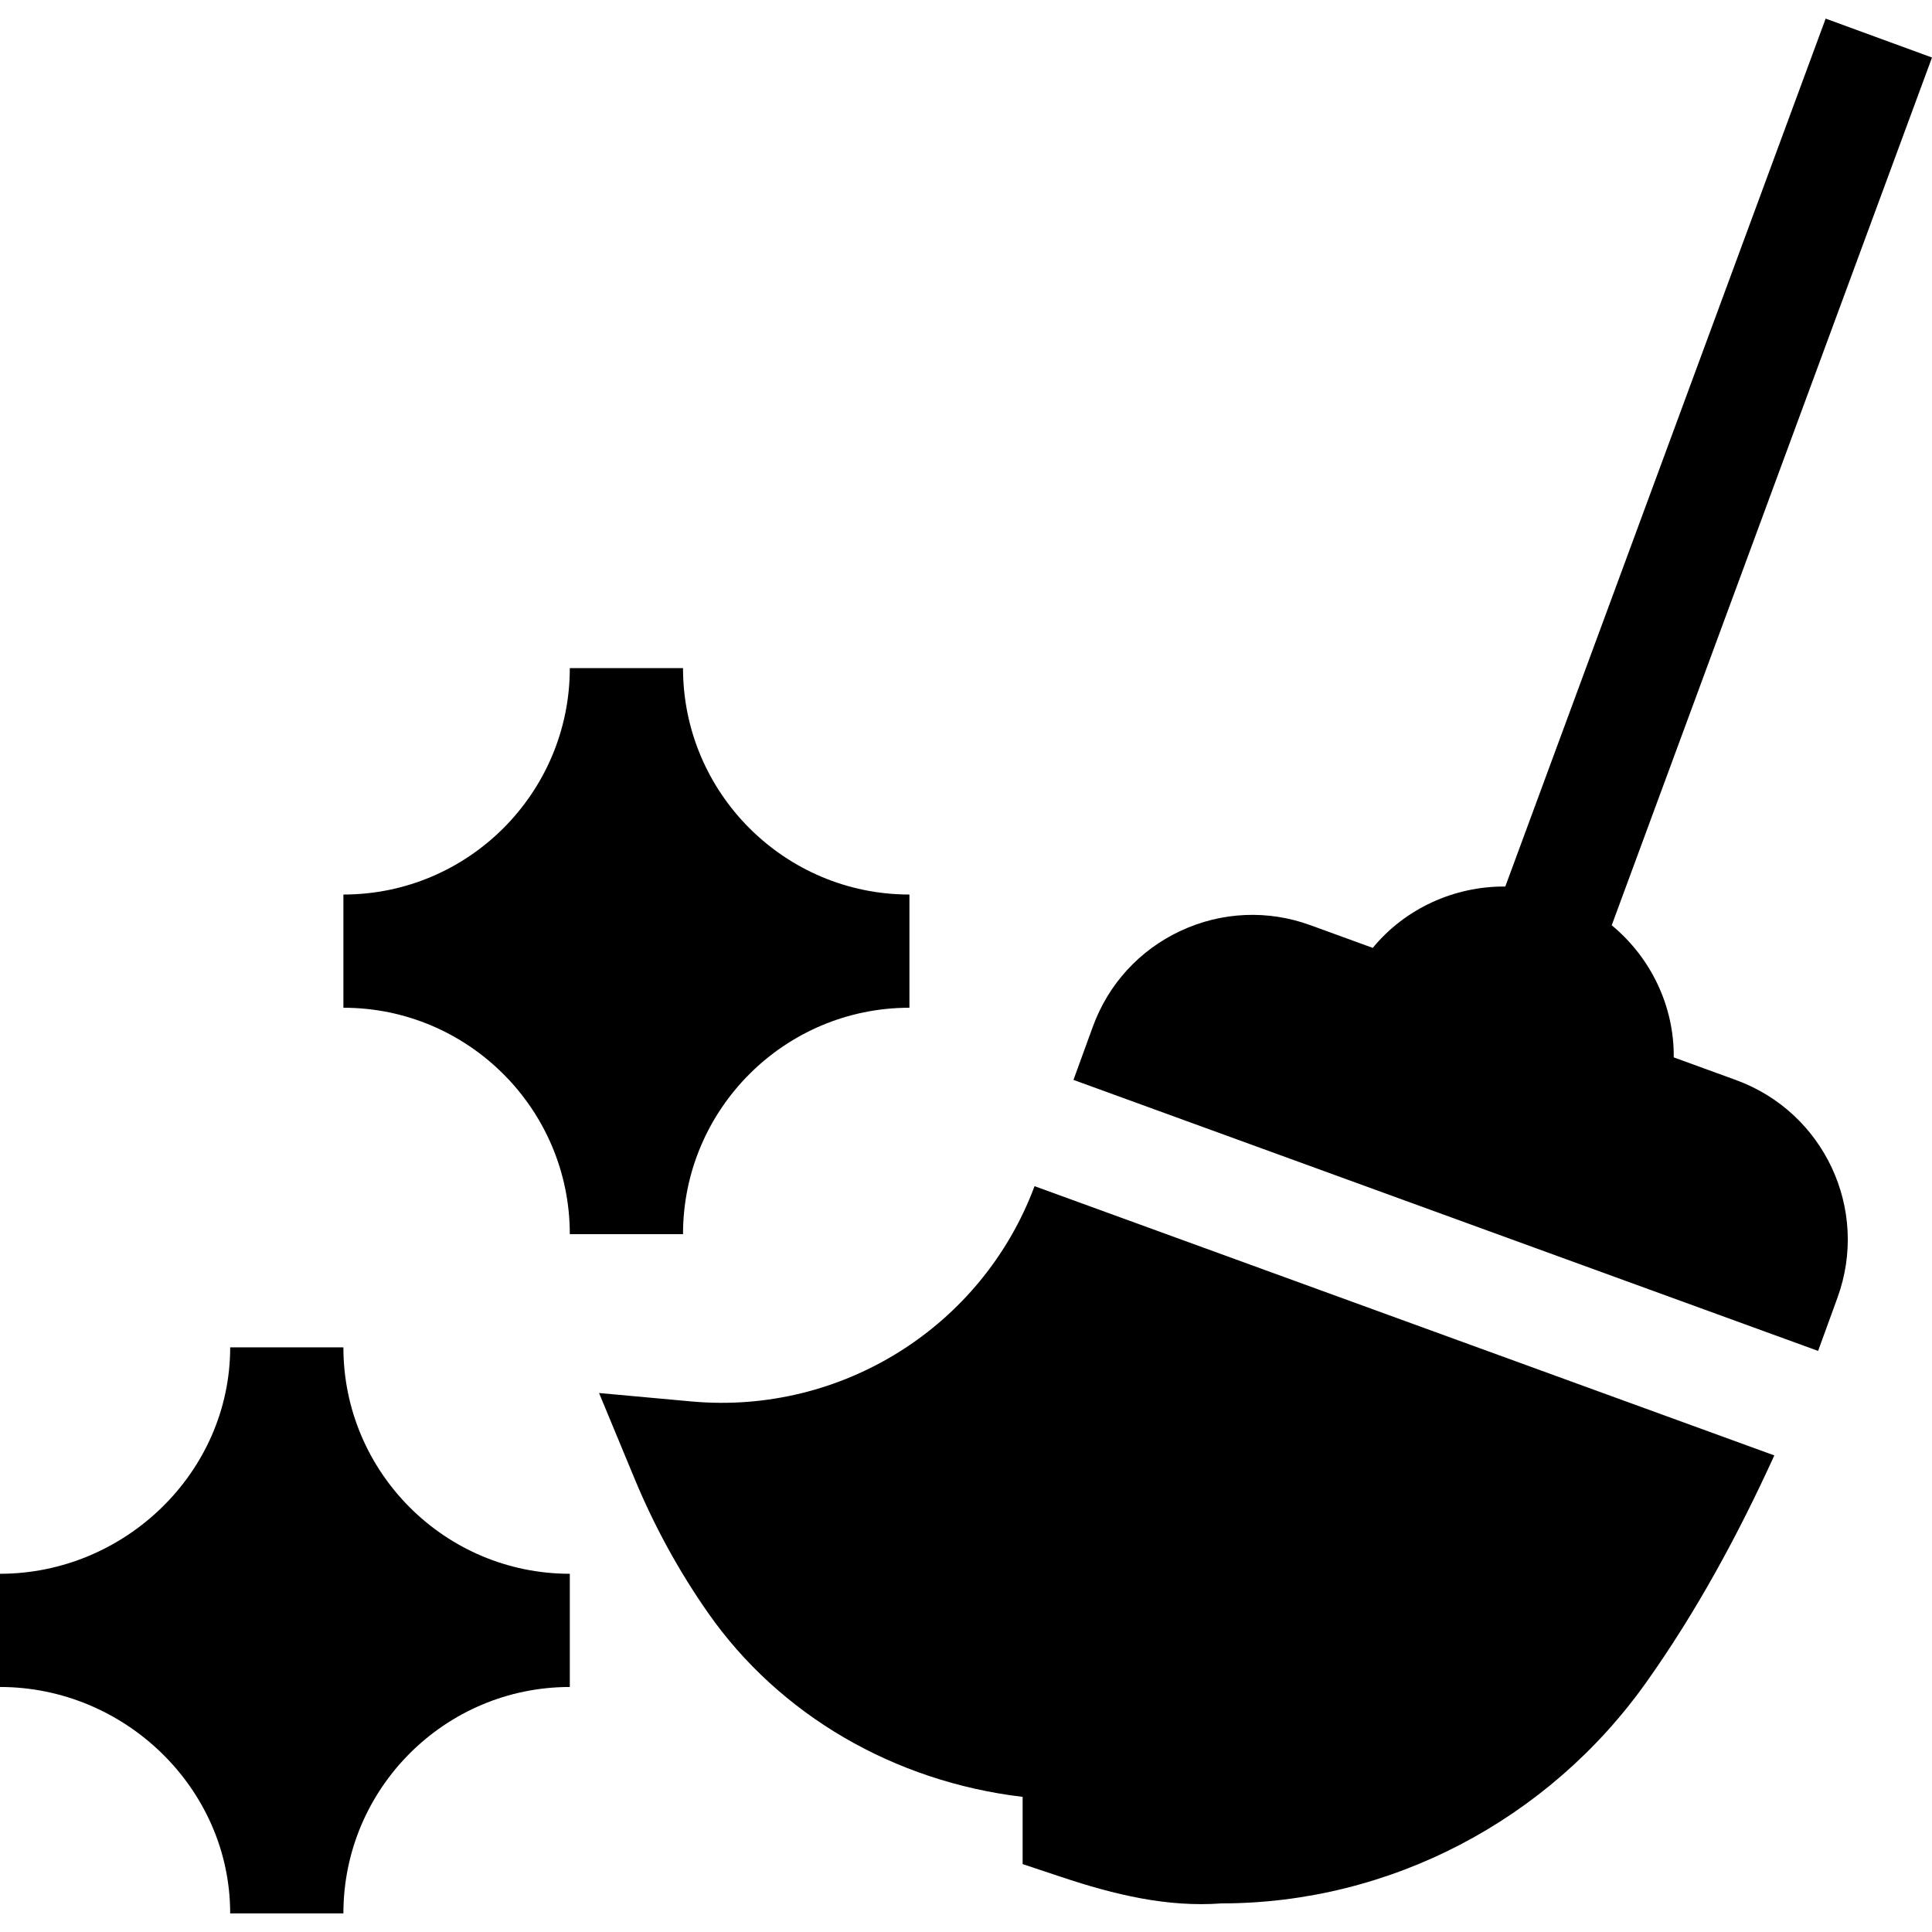
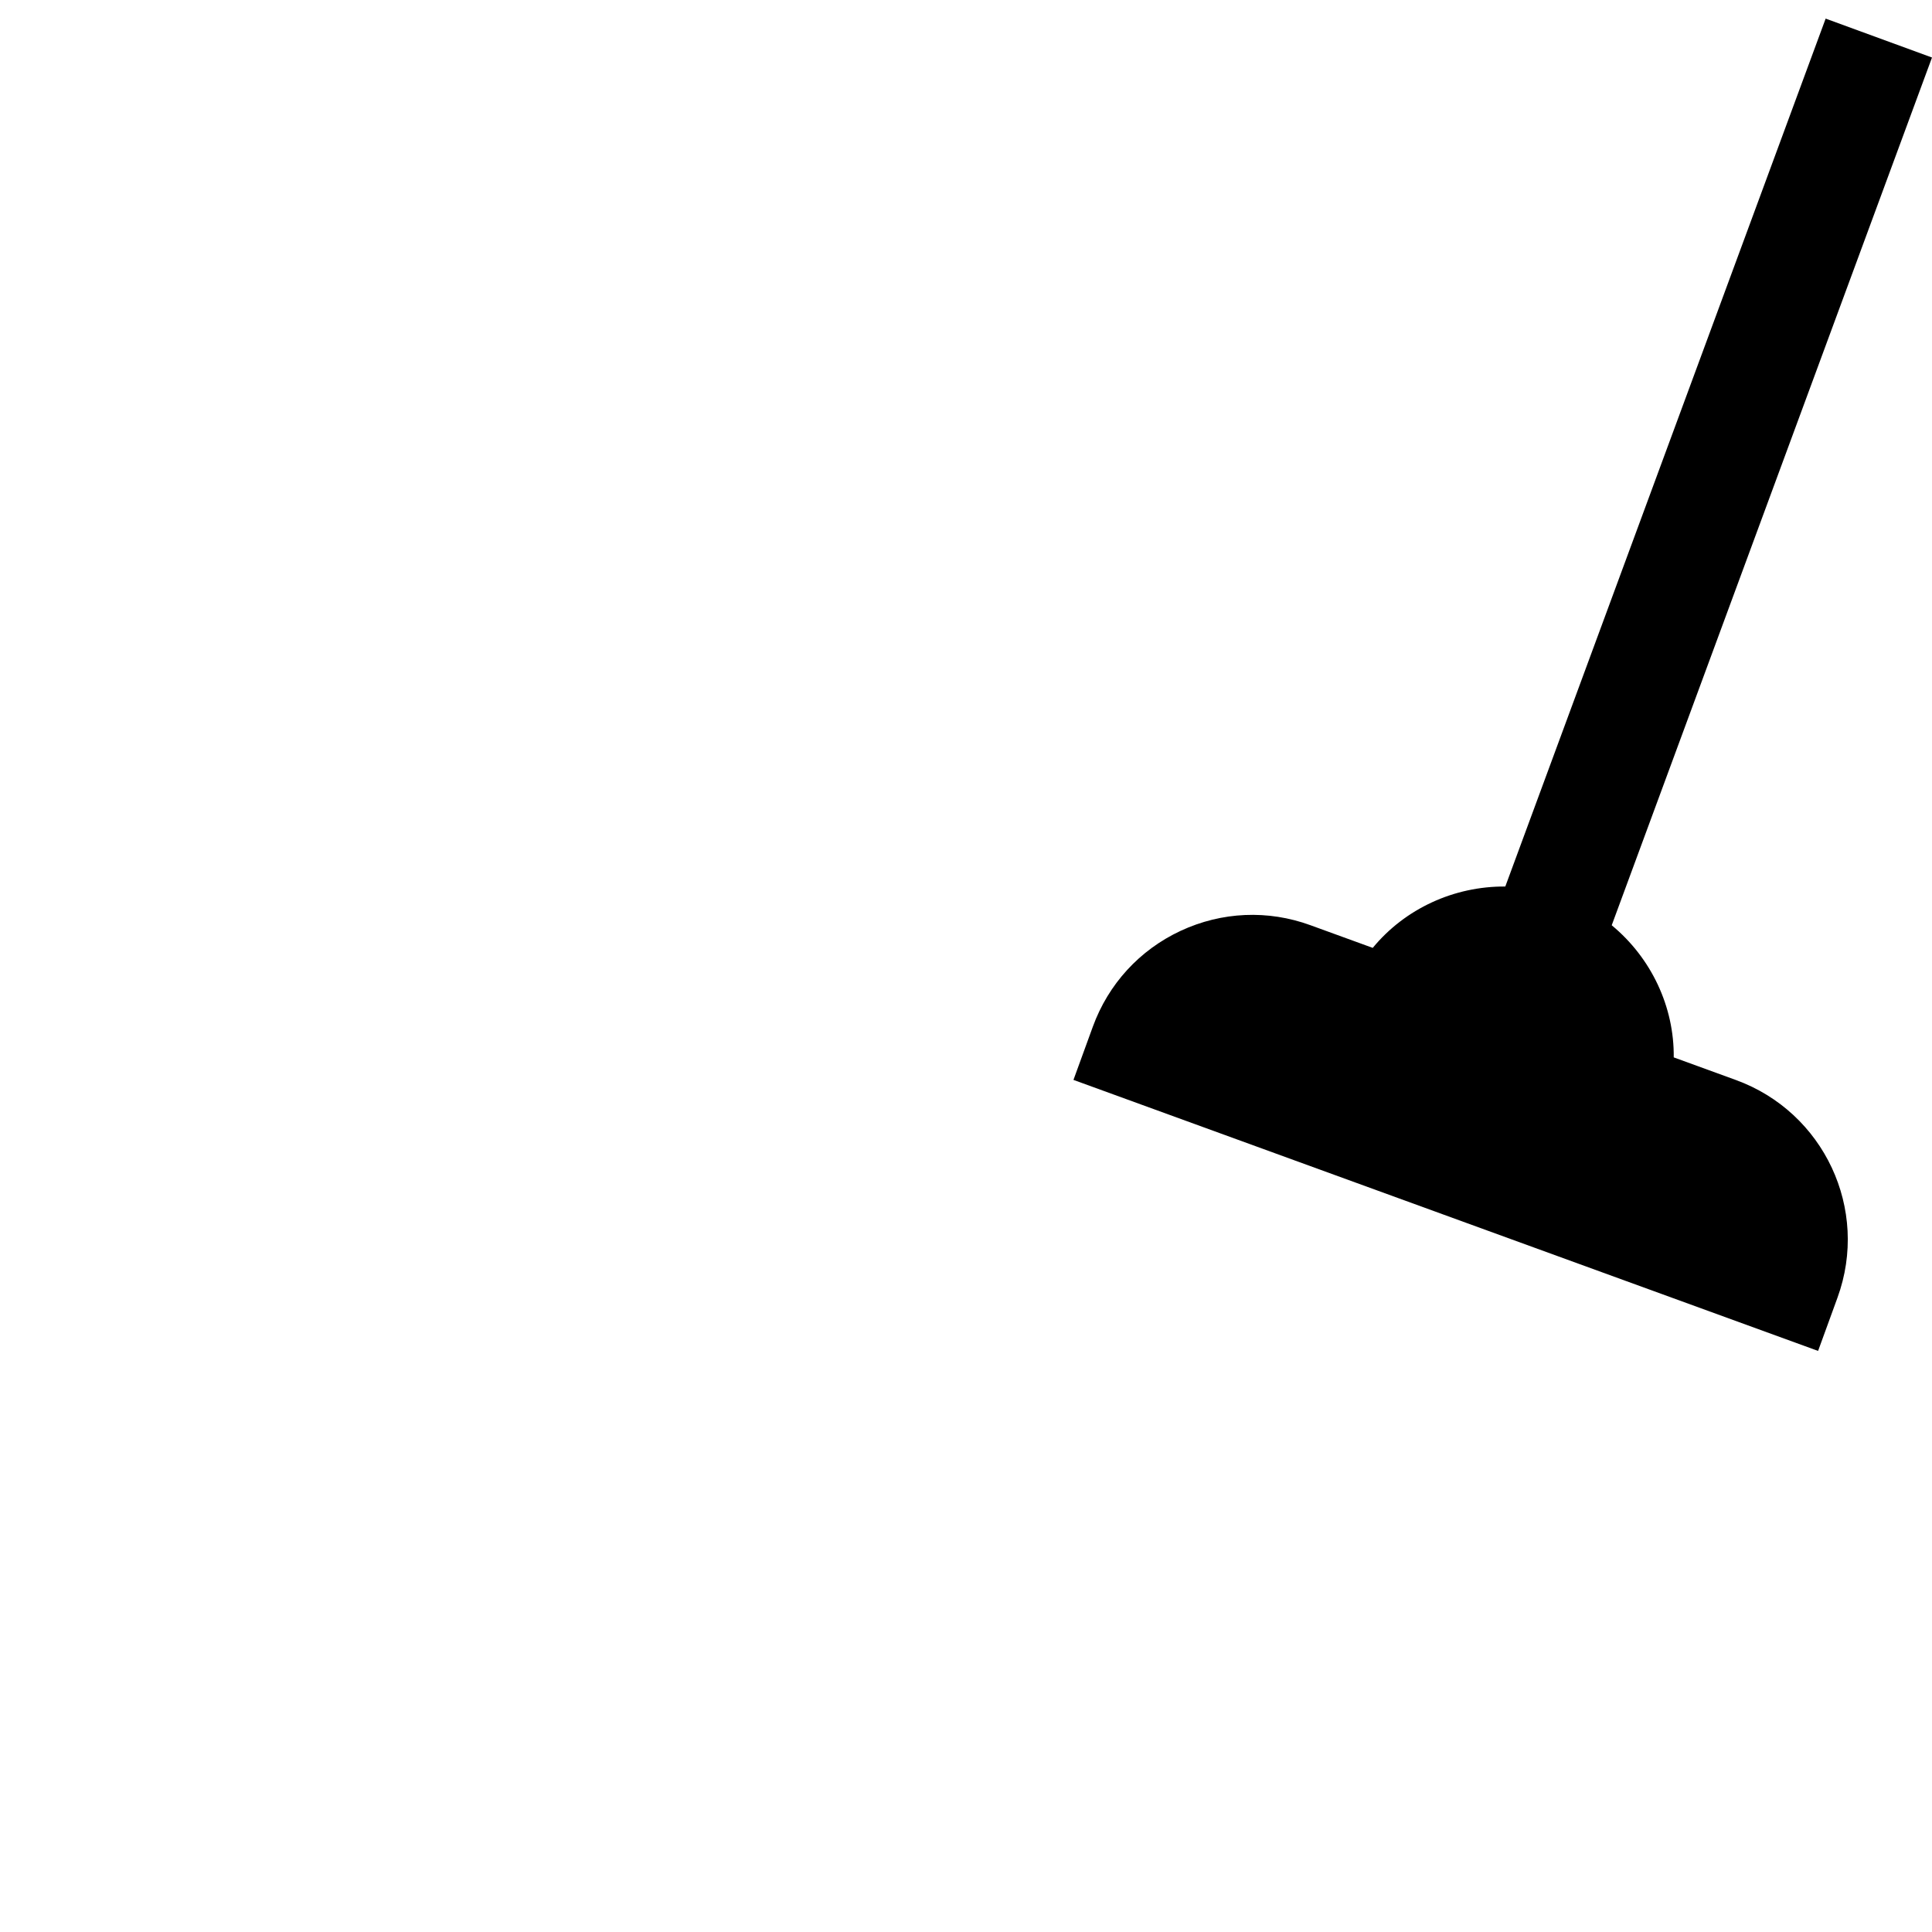
<svg xmlns="http://www.w3.org/2000/svg" id="Capa_1" height="512" viewBox="0 0 511.985 511.985" width="512">
  <g>
-     <path d="m151 327.054h30c0-33.091 26.909-60 60-60v-30c-33.091 0-60-26.909-60-60h-30c0 33.091-26.909 60-60 60v30c33.091 0 60 26.909 60 60z" />
-     <path d="m61 507.054h30c0-33.091 26.909-60 60-60v-30c-33.091 0-60-26.909-60-60h-30c0 33.091-27.909 60-61 60v30c33.091 0 61 26.909 61 60z" />
    <path d="m486.933 343.9c8.551-23.465-3.613-49.2-26.895-57.686l-16.494-6.006c.148-13.326-5.889-26.299-16.434-35.012l84.875-229.953-28.183-10.312-84.894 229.999c-13.524-.099-26.526 5.821-35.125 16.26l-16.509-6.006c-11.265-4.116-23.496-3.589-34.409 1.494-10.884 5.083-19.146 14.106-23.262 25.4l-5.132 14.097 197.329 71.82z" />
-     <path d="m183.49 371.41-24.741-2.256 9.521 22.954c5.171 12.437 11.675 24.302 19.336 35.259 18.97 27.173 49.424 44.78 83.394 48.809v17.813l10.254 3.413c14.092 4.717 28.125 8.071 42.466 7.002 44.458 0 86.528-21.914 112.573-58.623 13.237-18.646 24.254-38.917 33.906-60.09l-196.04-71.353c-13.902 37.243-51.096 60.567-90.669 57.072z" />
  </g>
</svg>